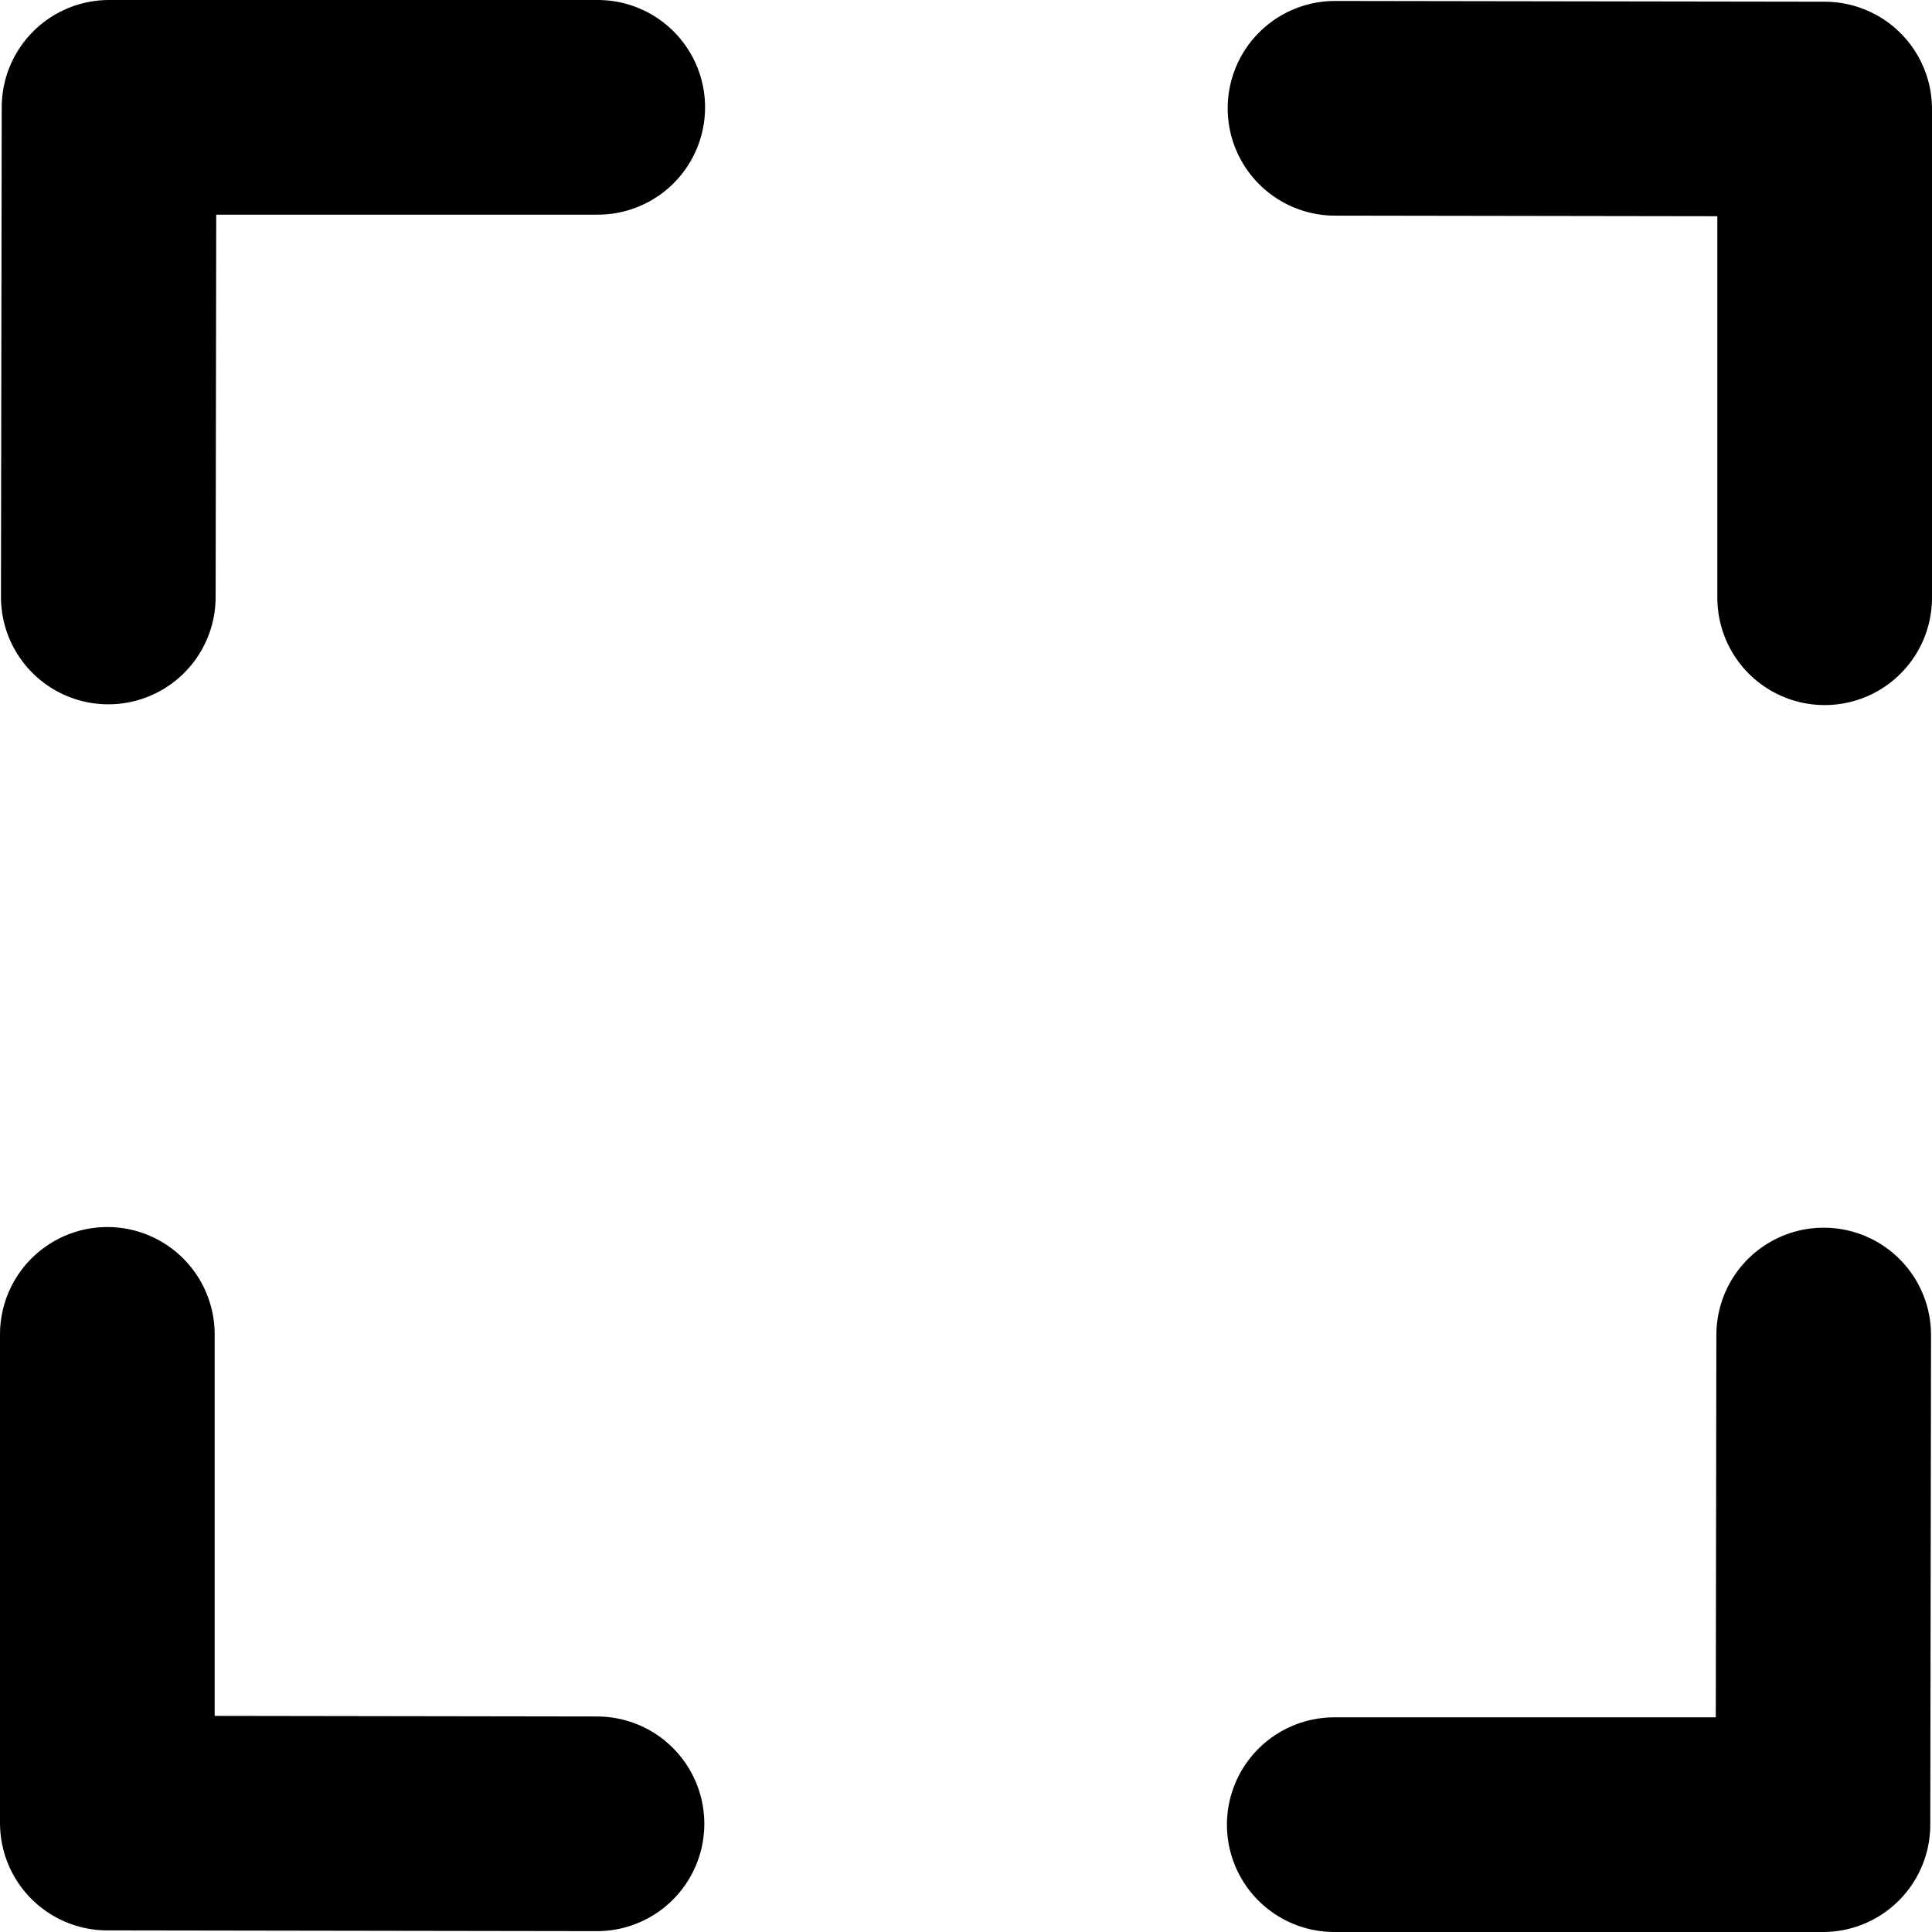
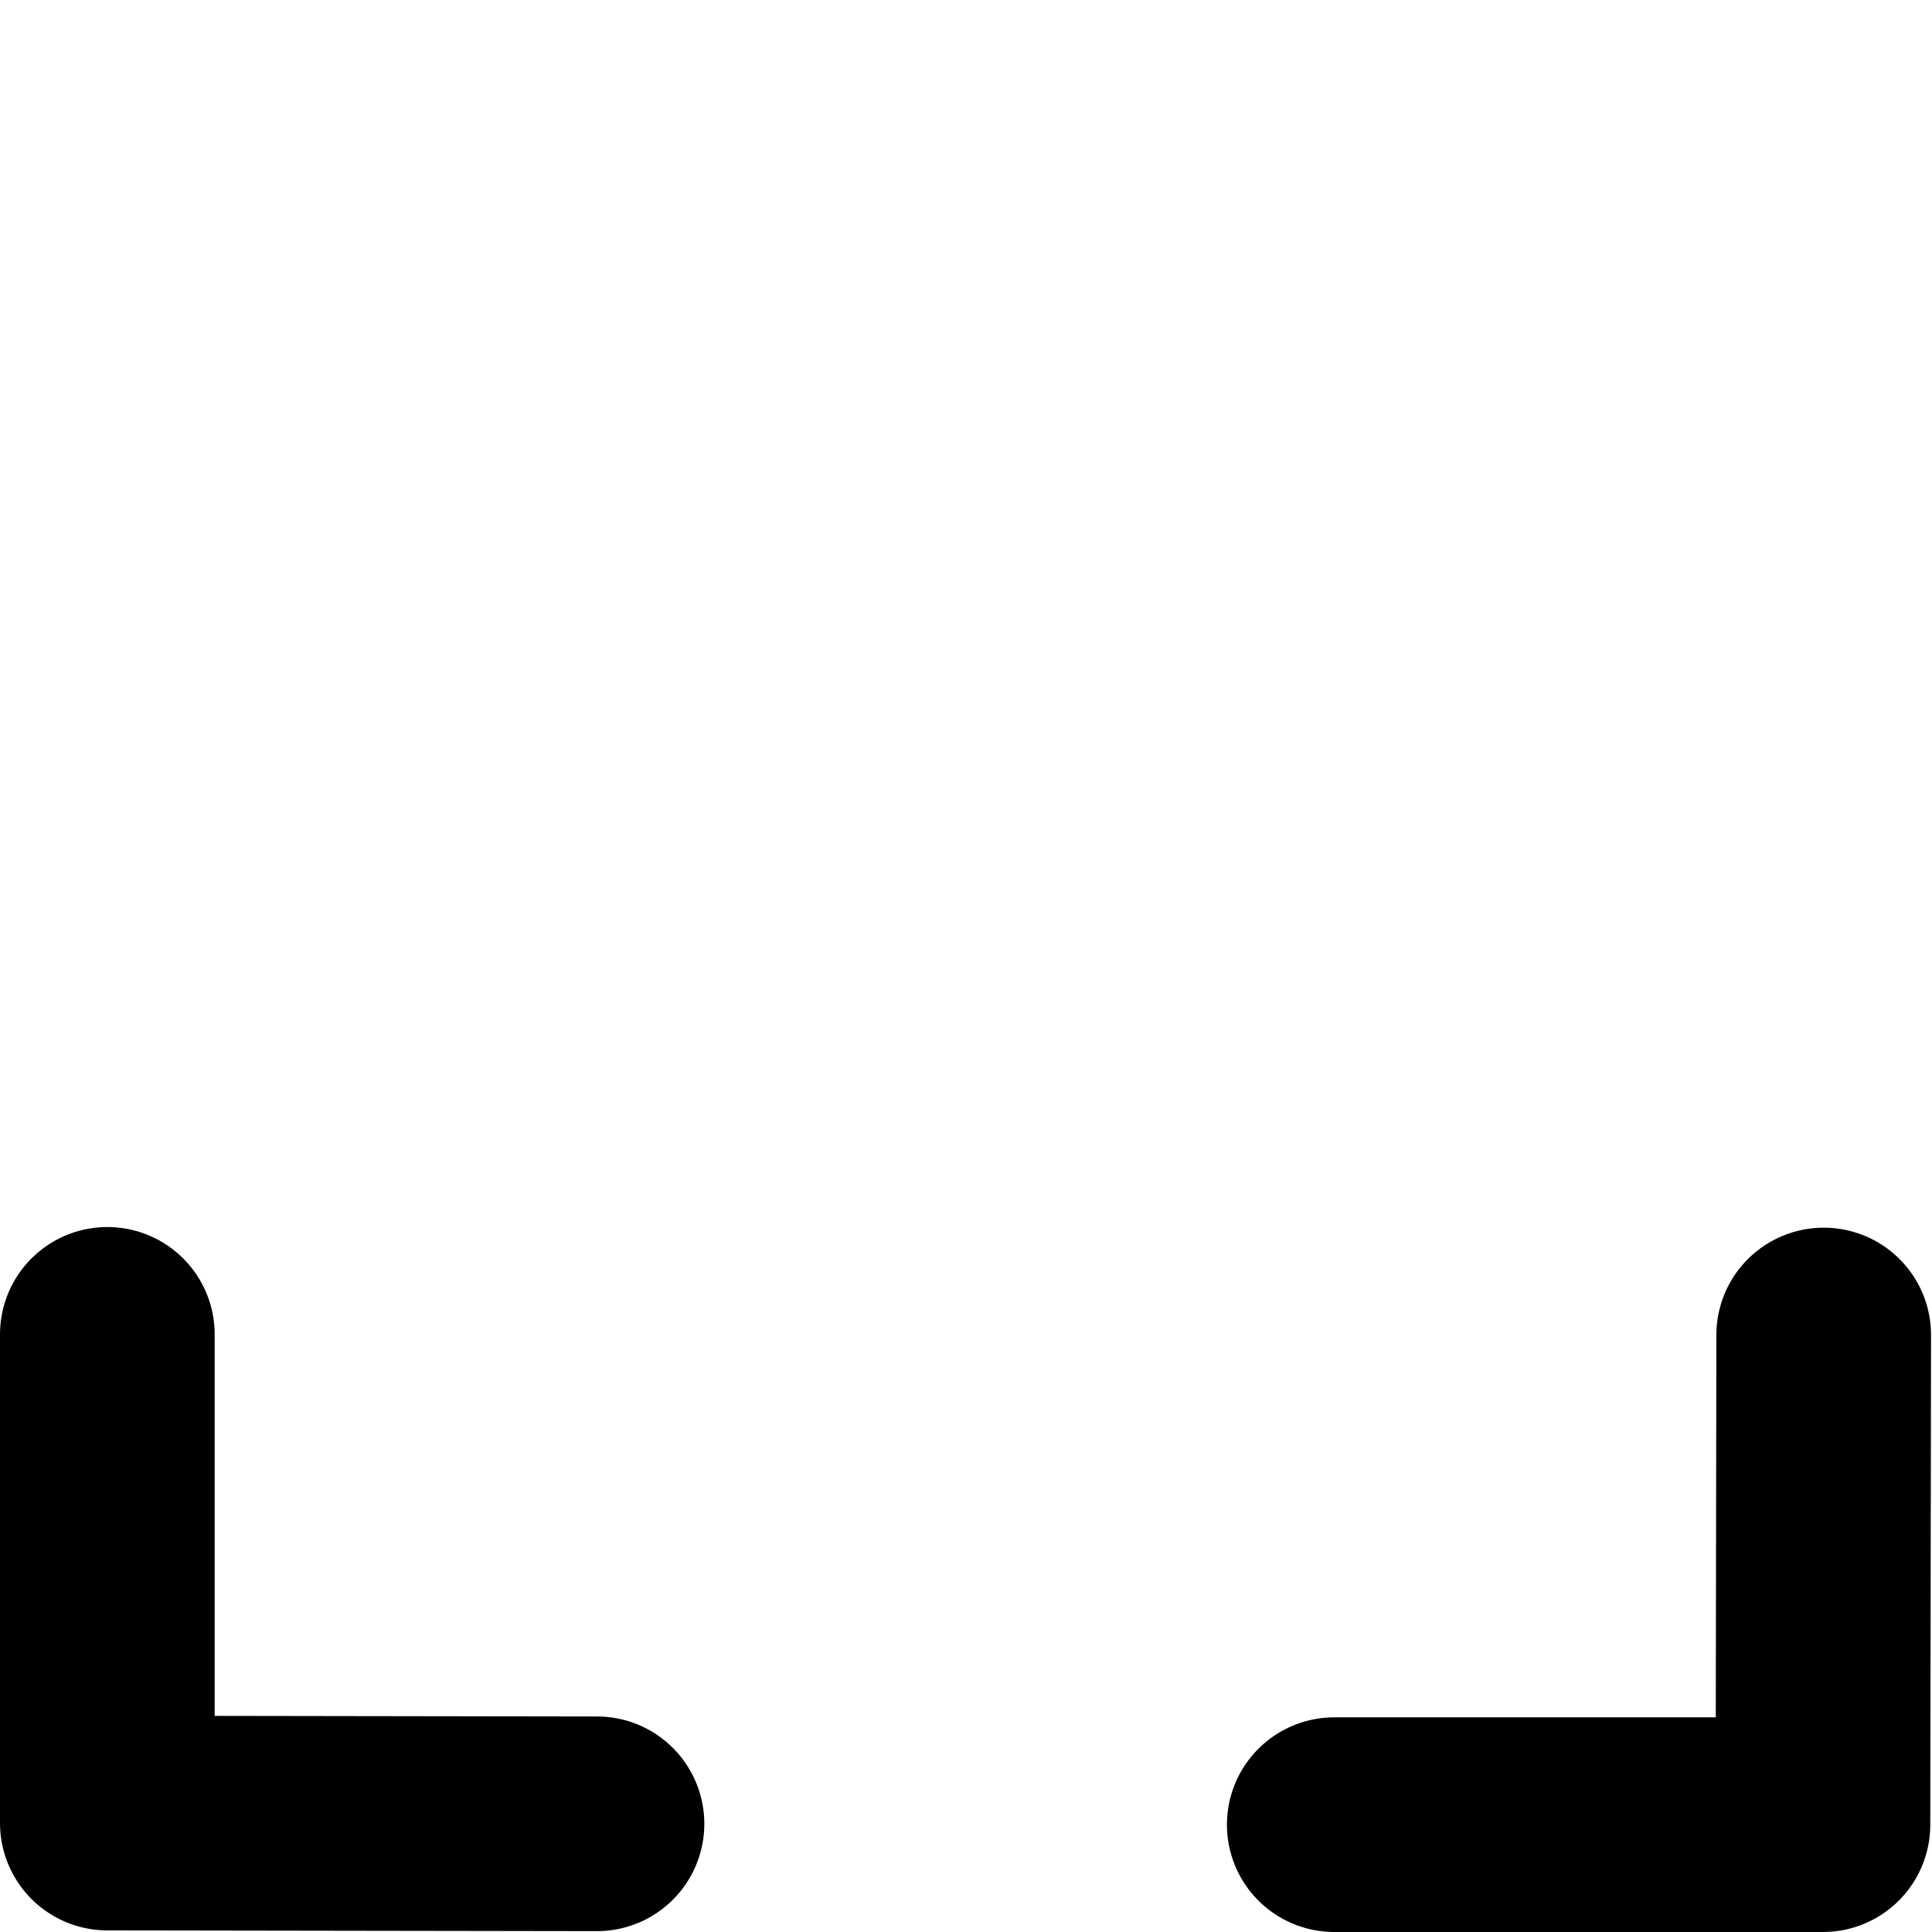
<svg xmlns="http://www.w3.org/2000/svg" width="18" height="18" viewBox="0 0 18 18">
  <g id="Grupo_9463" data-name="Grupo 9463" transform="translate(1 1)">
-     <path id="Trazado_347" data-name="Trazado 347" d="M0,4.562H4.553L4.56,0" transform="translate(4.569 4.562) rotate(180)" fill="none" stroke="#000" stroke-linecap="round" stroke-linejoin="round" stroke-width="2" />
-     <path id="Trazado_348" data-name="Trazado 348" d="M0,4.562H4.553L4.56,0" transform="translate(11.438 4.569) rotate(-90)" fill="none" stroke="#000" stroke-linecap="round" stroke-linejoin="round" stroke-width="2" />
    <path id="Trazado_349" data-name="Trazado 349" d="M-3465.653,8520.117h4.553l.007-4.562" transform="translate(3477.084 -8504.117)" fill="none" stroke="#000" stroke-linecap="round" stroke-linejoin="round" stroke-width="2" />
    <path id="Trazado_350" data-name="Trazado 350" d="M0,4.562H4.553L4.56,0" transform="translate(4.562 11.432) rotate(90)" fill="none" stroke="#000" stroke-linecap="round" stroke-linejoin="round" stroke-width="2" />
  </g>
</svg>